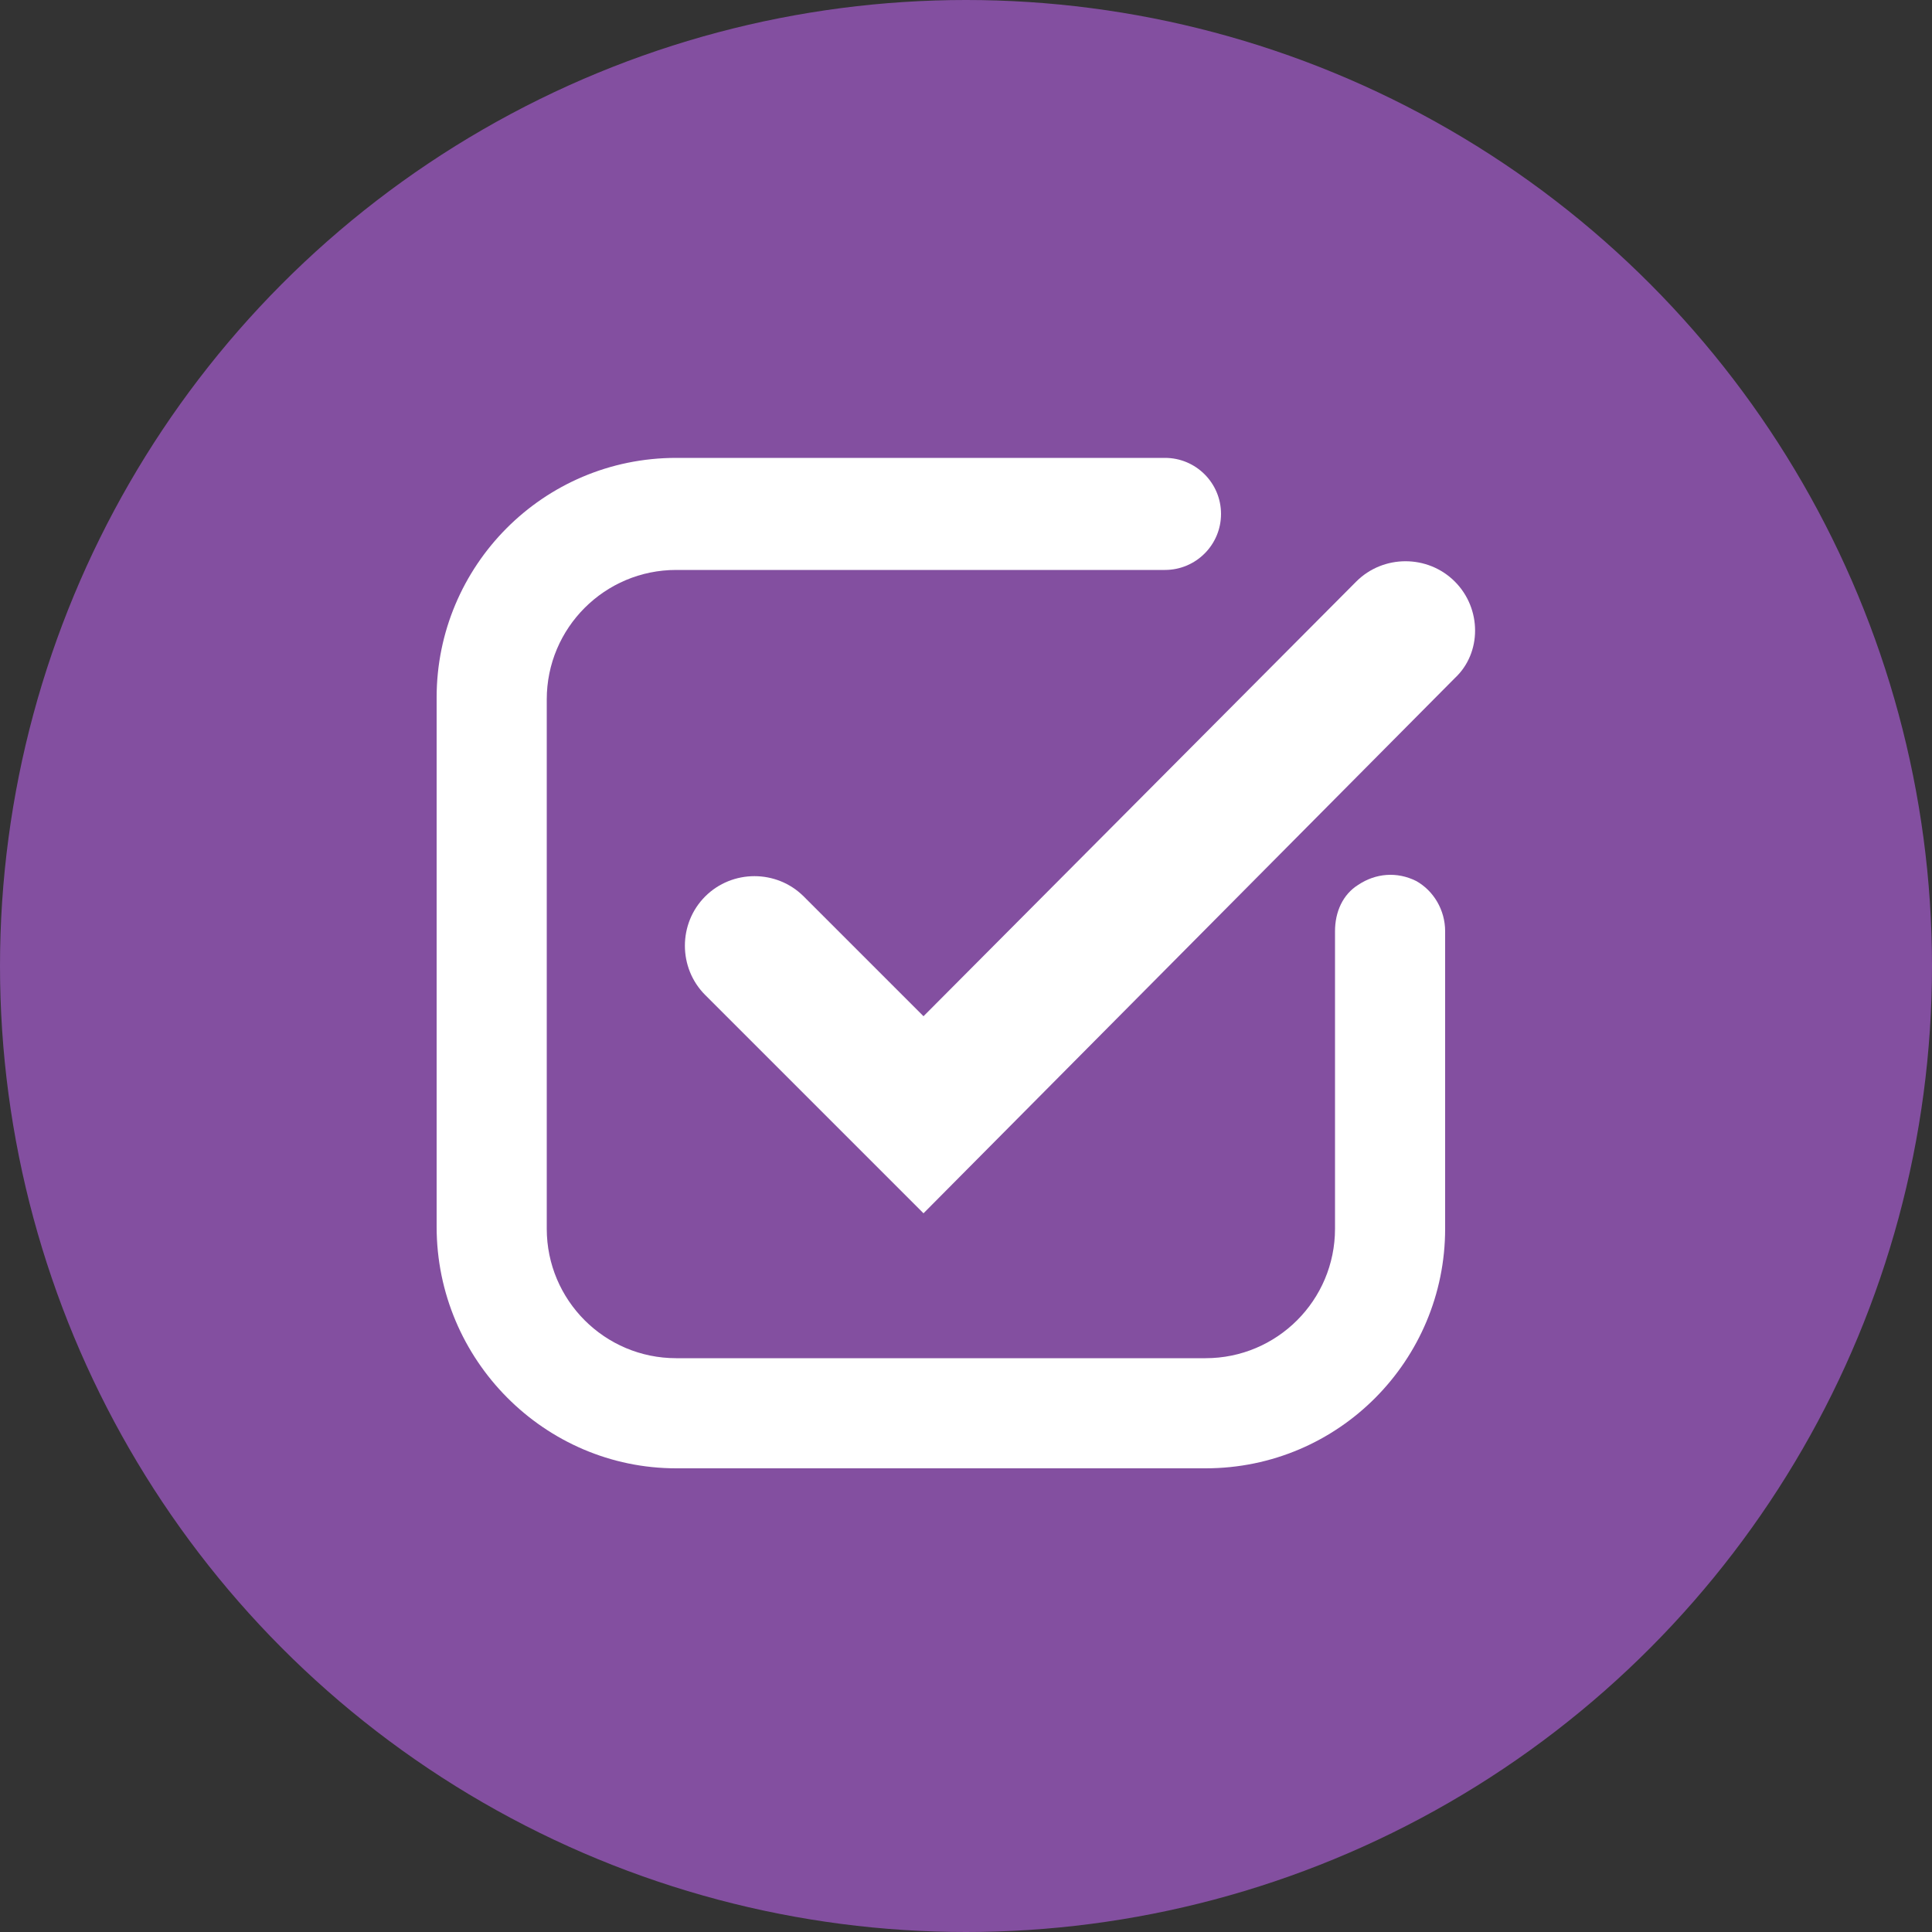
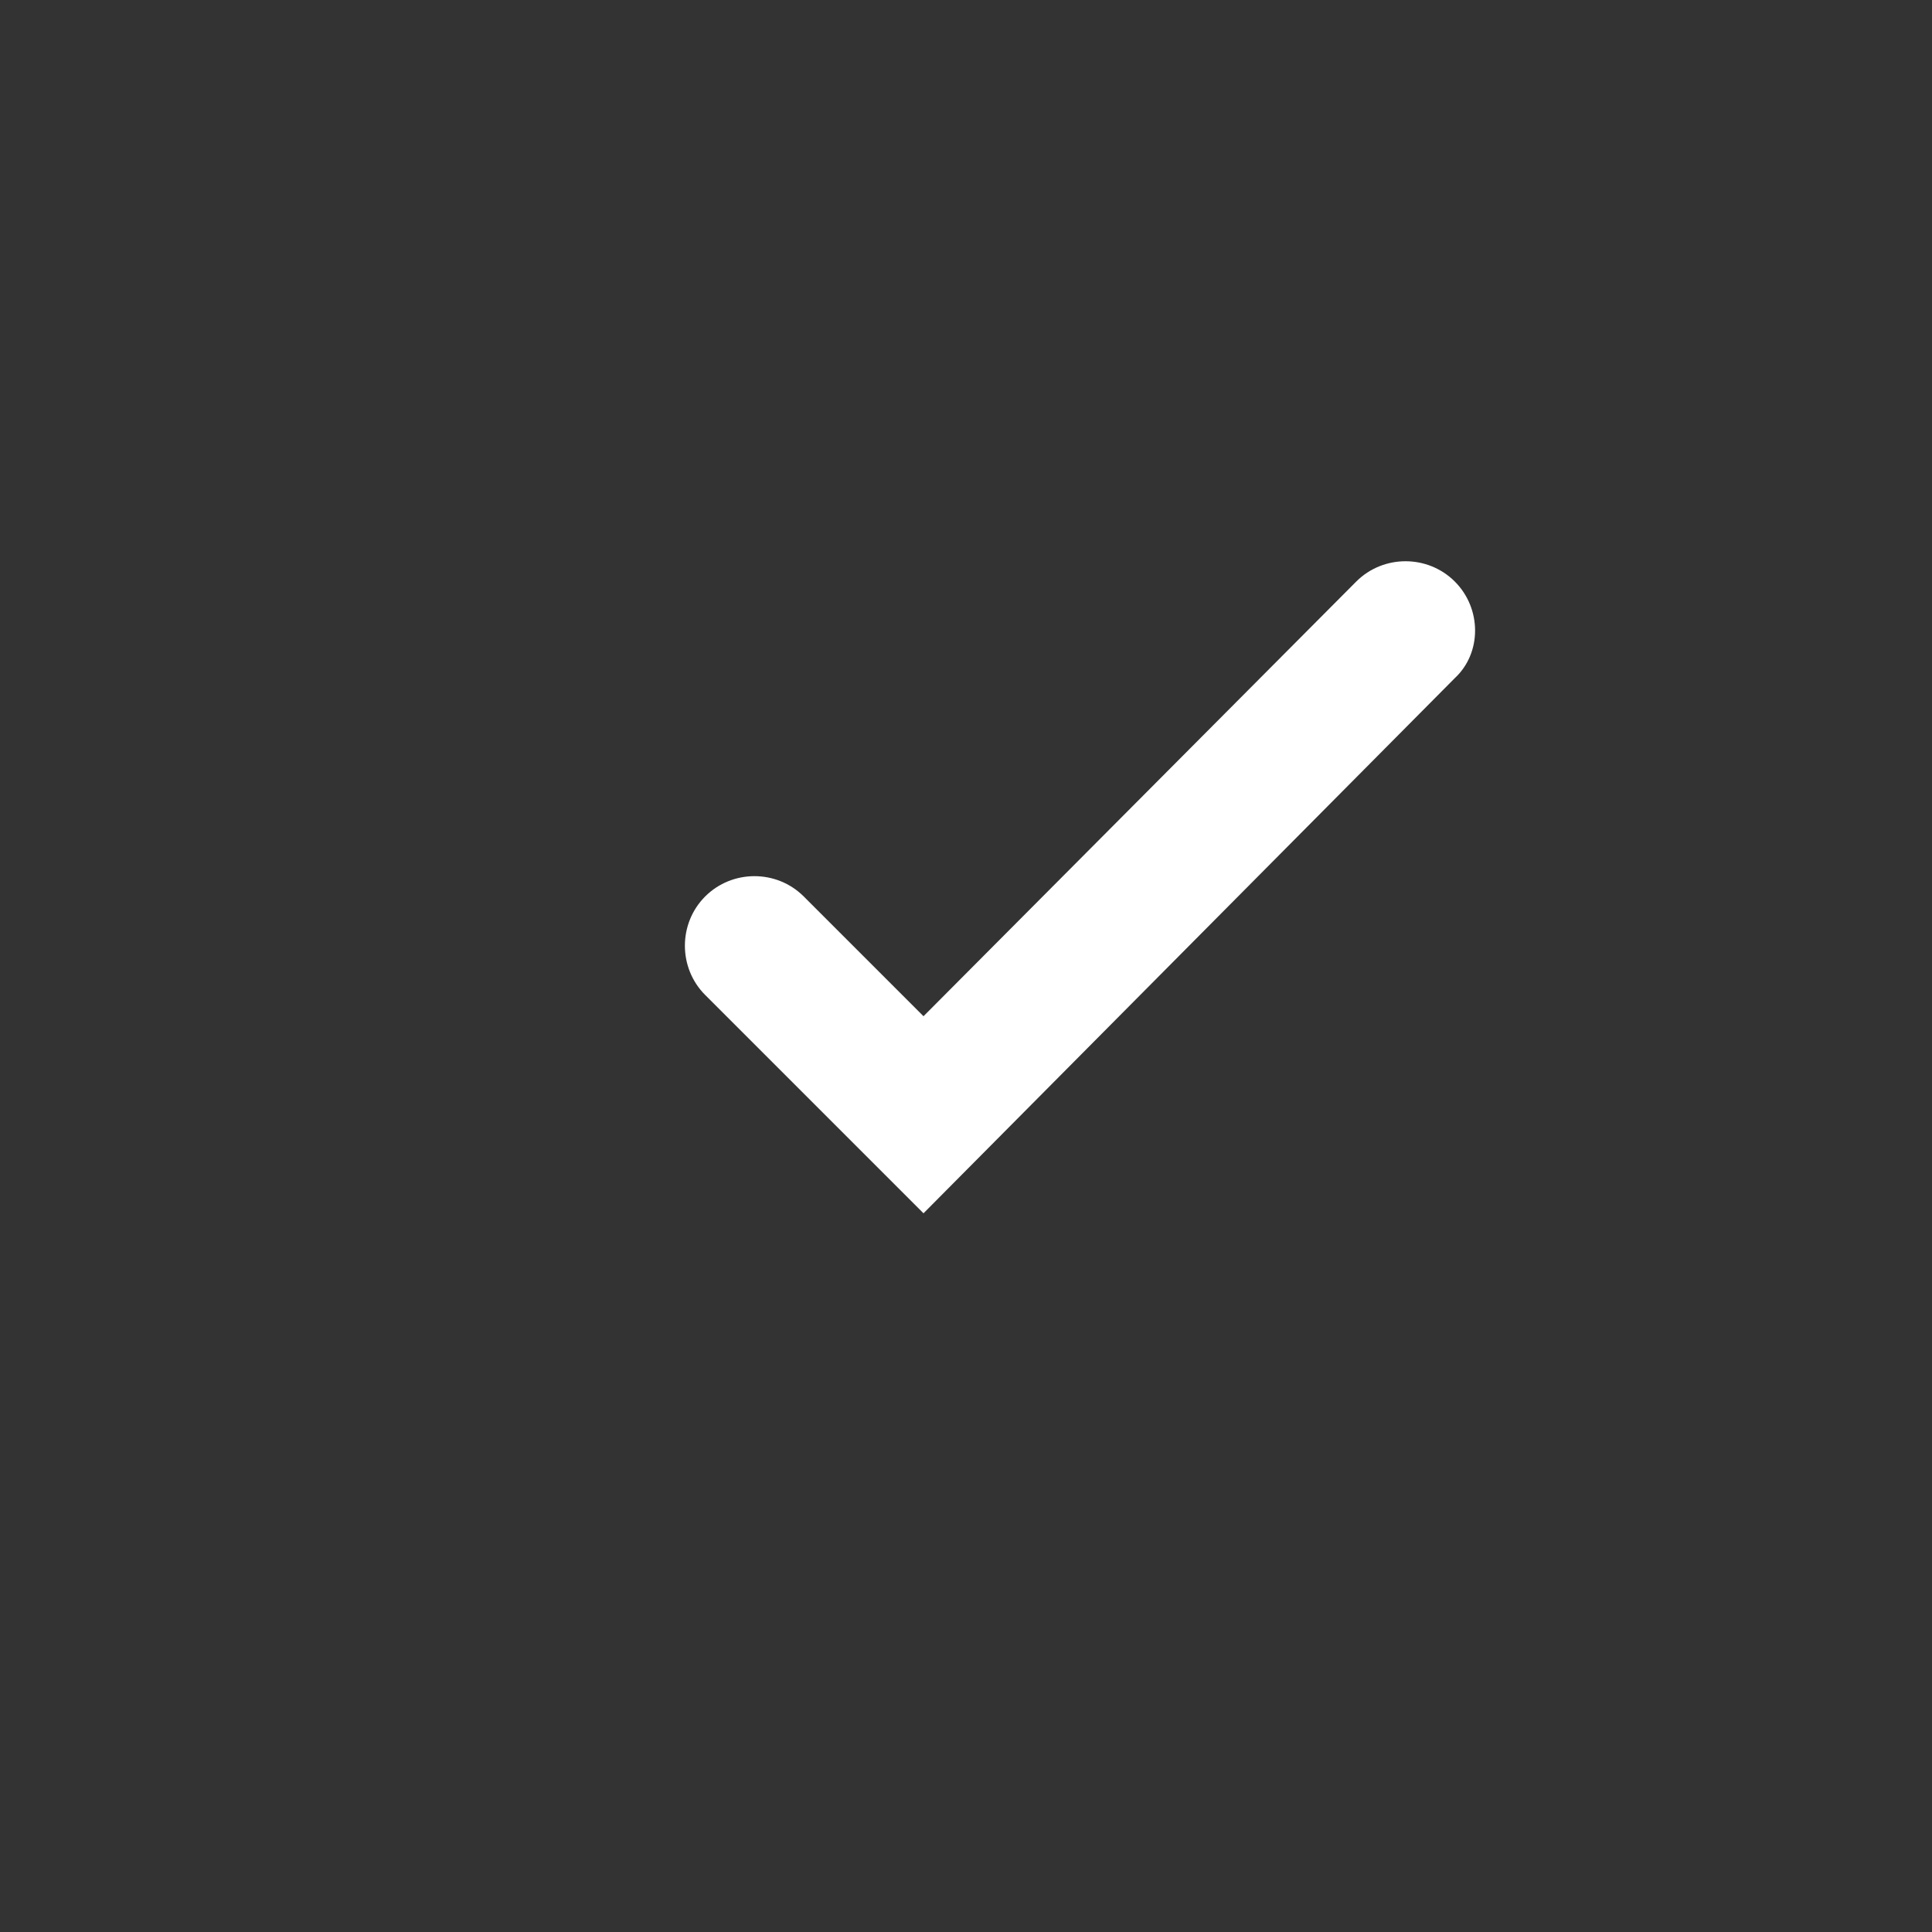
<svg xmlns="http://www.w3.org/2000/svg" version="1.1" id="Layer_1" x="0px" y="0px" viewBox="0 0 100 100" style="enable-background:new 0 0 100 100;" xml:space="preserve">
  <rect x="0" y="0" width="100" height="100" fill="#333333" stroke="none" />
  <style type="text/css">
	.st0{fill:#834FA0;}
	.st1{fill:#FFFFFF;}
</style>
-   <circle class="st0" cx="50" cy="50" r="50" />
  <g>
    <path class="st1" d="M75.3,30.1L75.3,30.1c-1.4-1.4-3.7-1.4-5.1,0L47.8,52.6l-6.2-6.2c-1.4-1.4-3.7-1.4-5.1,0v0   c-1.4,1.4-1.4,3.7,0,5.1l11.3,11.3l27.5-27.7C76.7,33.8,76.7,31.5,75.3,30.1z" />
-     <path class="st1" d="M73.3,45.6c-1-0.5-2.1-0.4-3,0.2c-0.8,0.5-1.2,1.4-1.2,2.4v15.4c0,3.7-3,6.7-6.7,6.7H35c-3.7,0-6.7-3-6.7-6.7   V36.2c0-3.7,3-6.7,6.7-6.7h25.3c1.6,0,2.9-1.3,2.9-2.9c0-1.6-1.3-2.9-2.9-2.9H35c-6.9,0-12.4,5.6-12.4,12.4v27.4   C22.6,70.4,28.2,76,35,76h27.4c6.9,0,12.4-5.6,12.4-12.4V48.2C74.8,47.1,74.2,46.1,73.3,45.6z" />
  </g>
</svg>